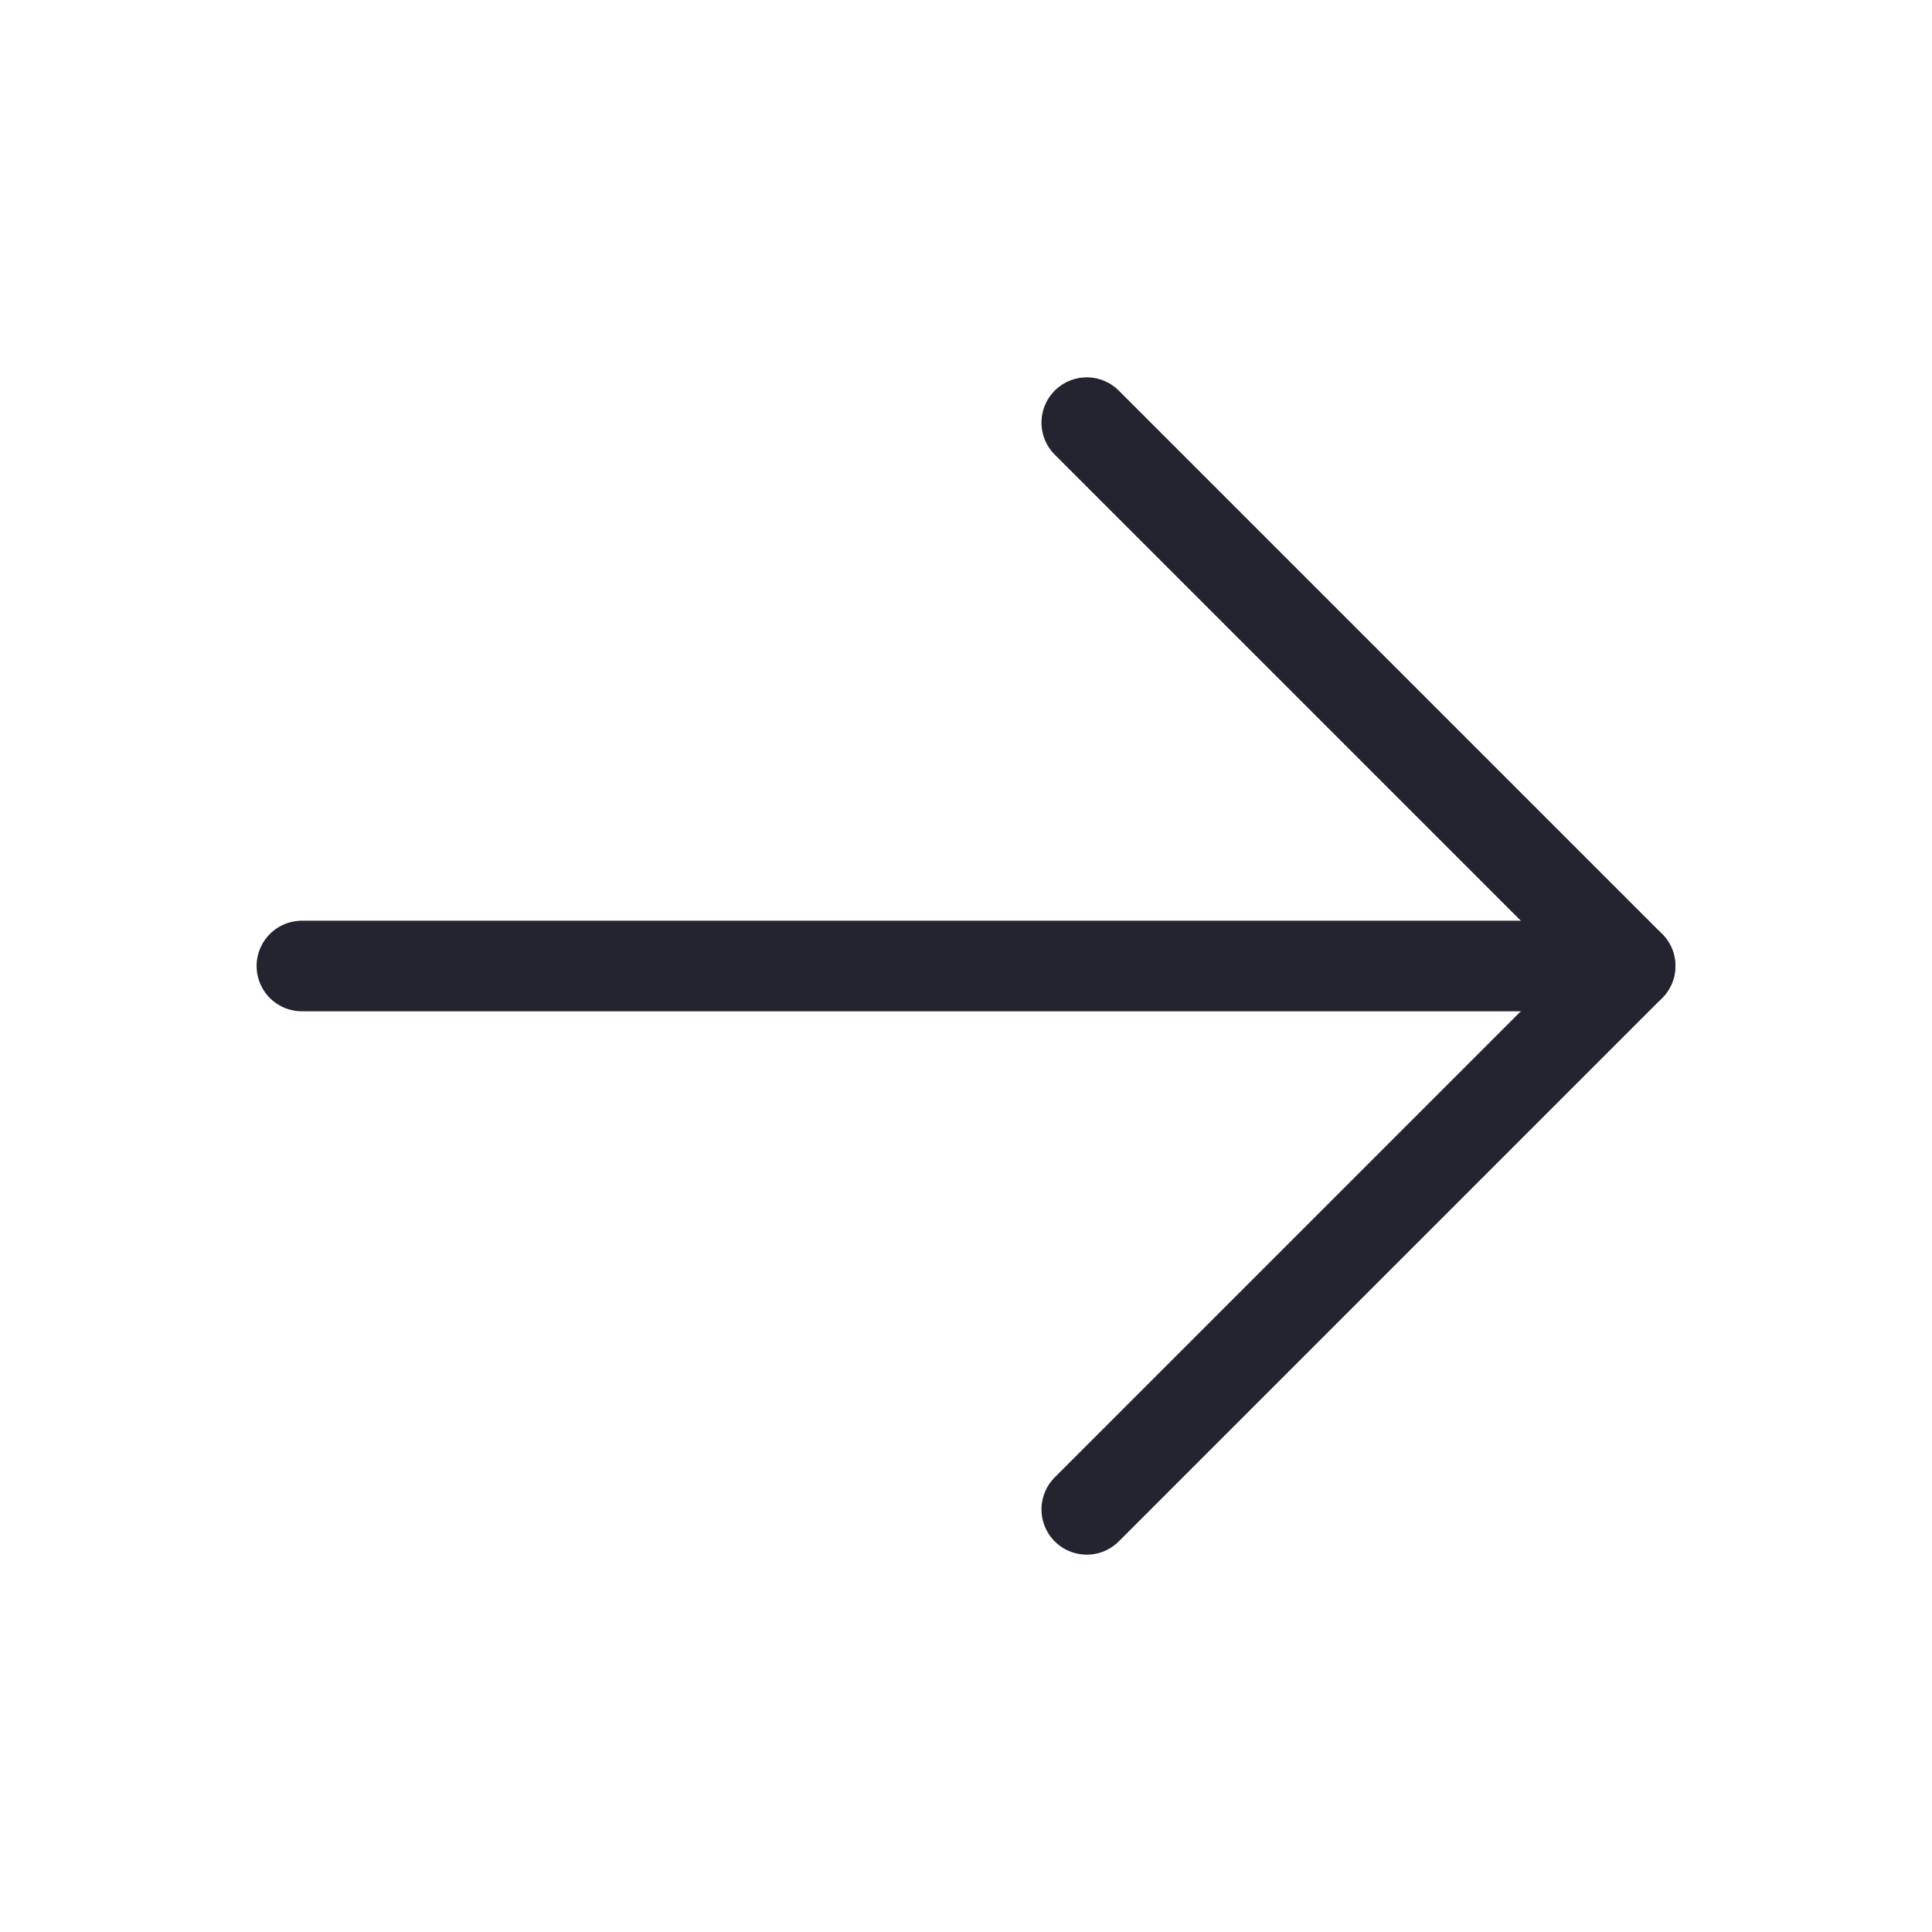
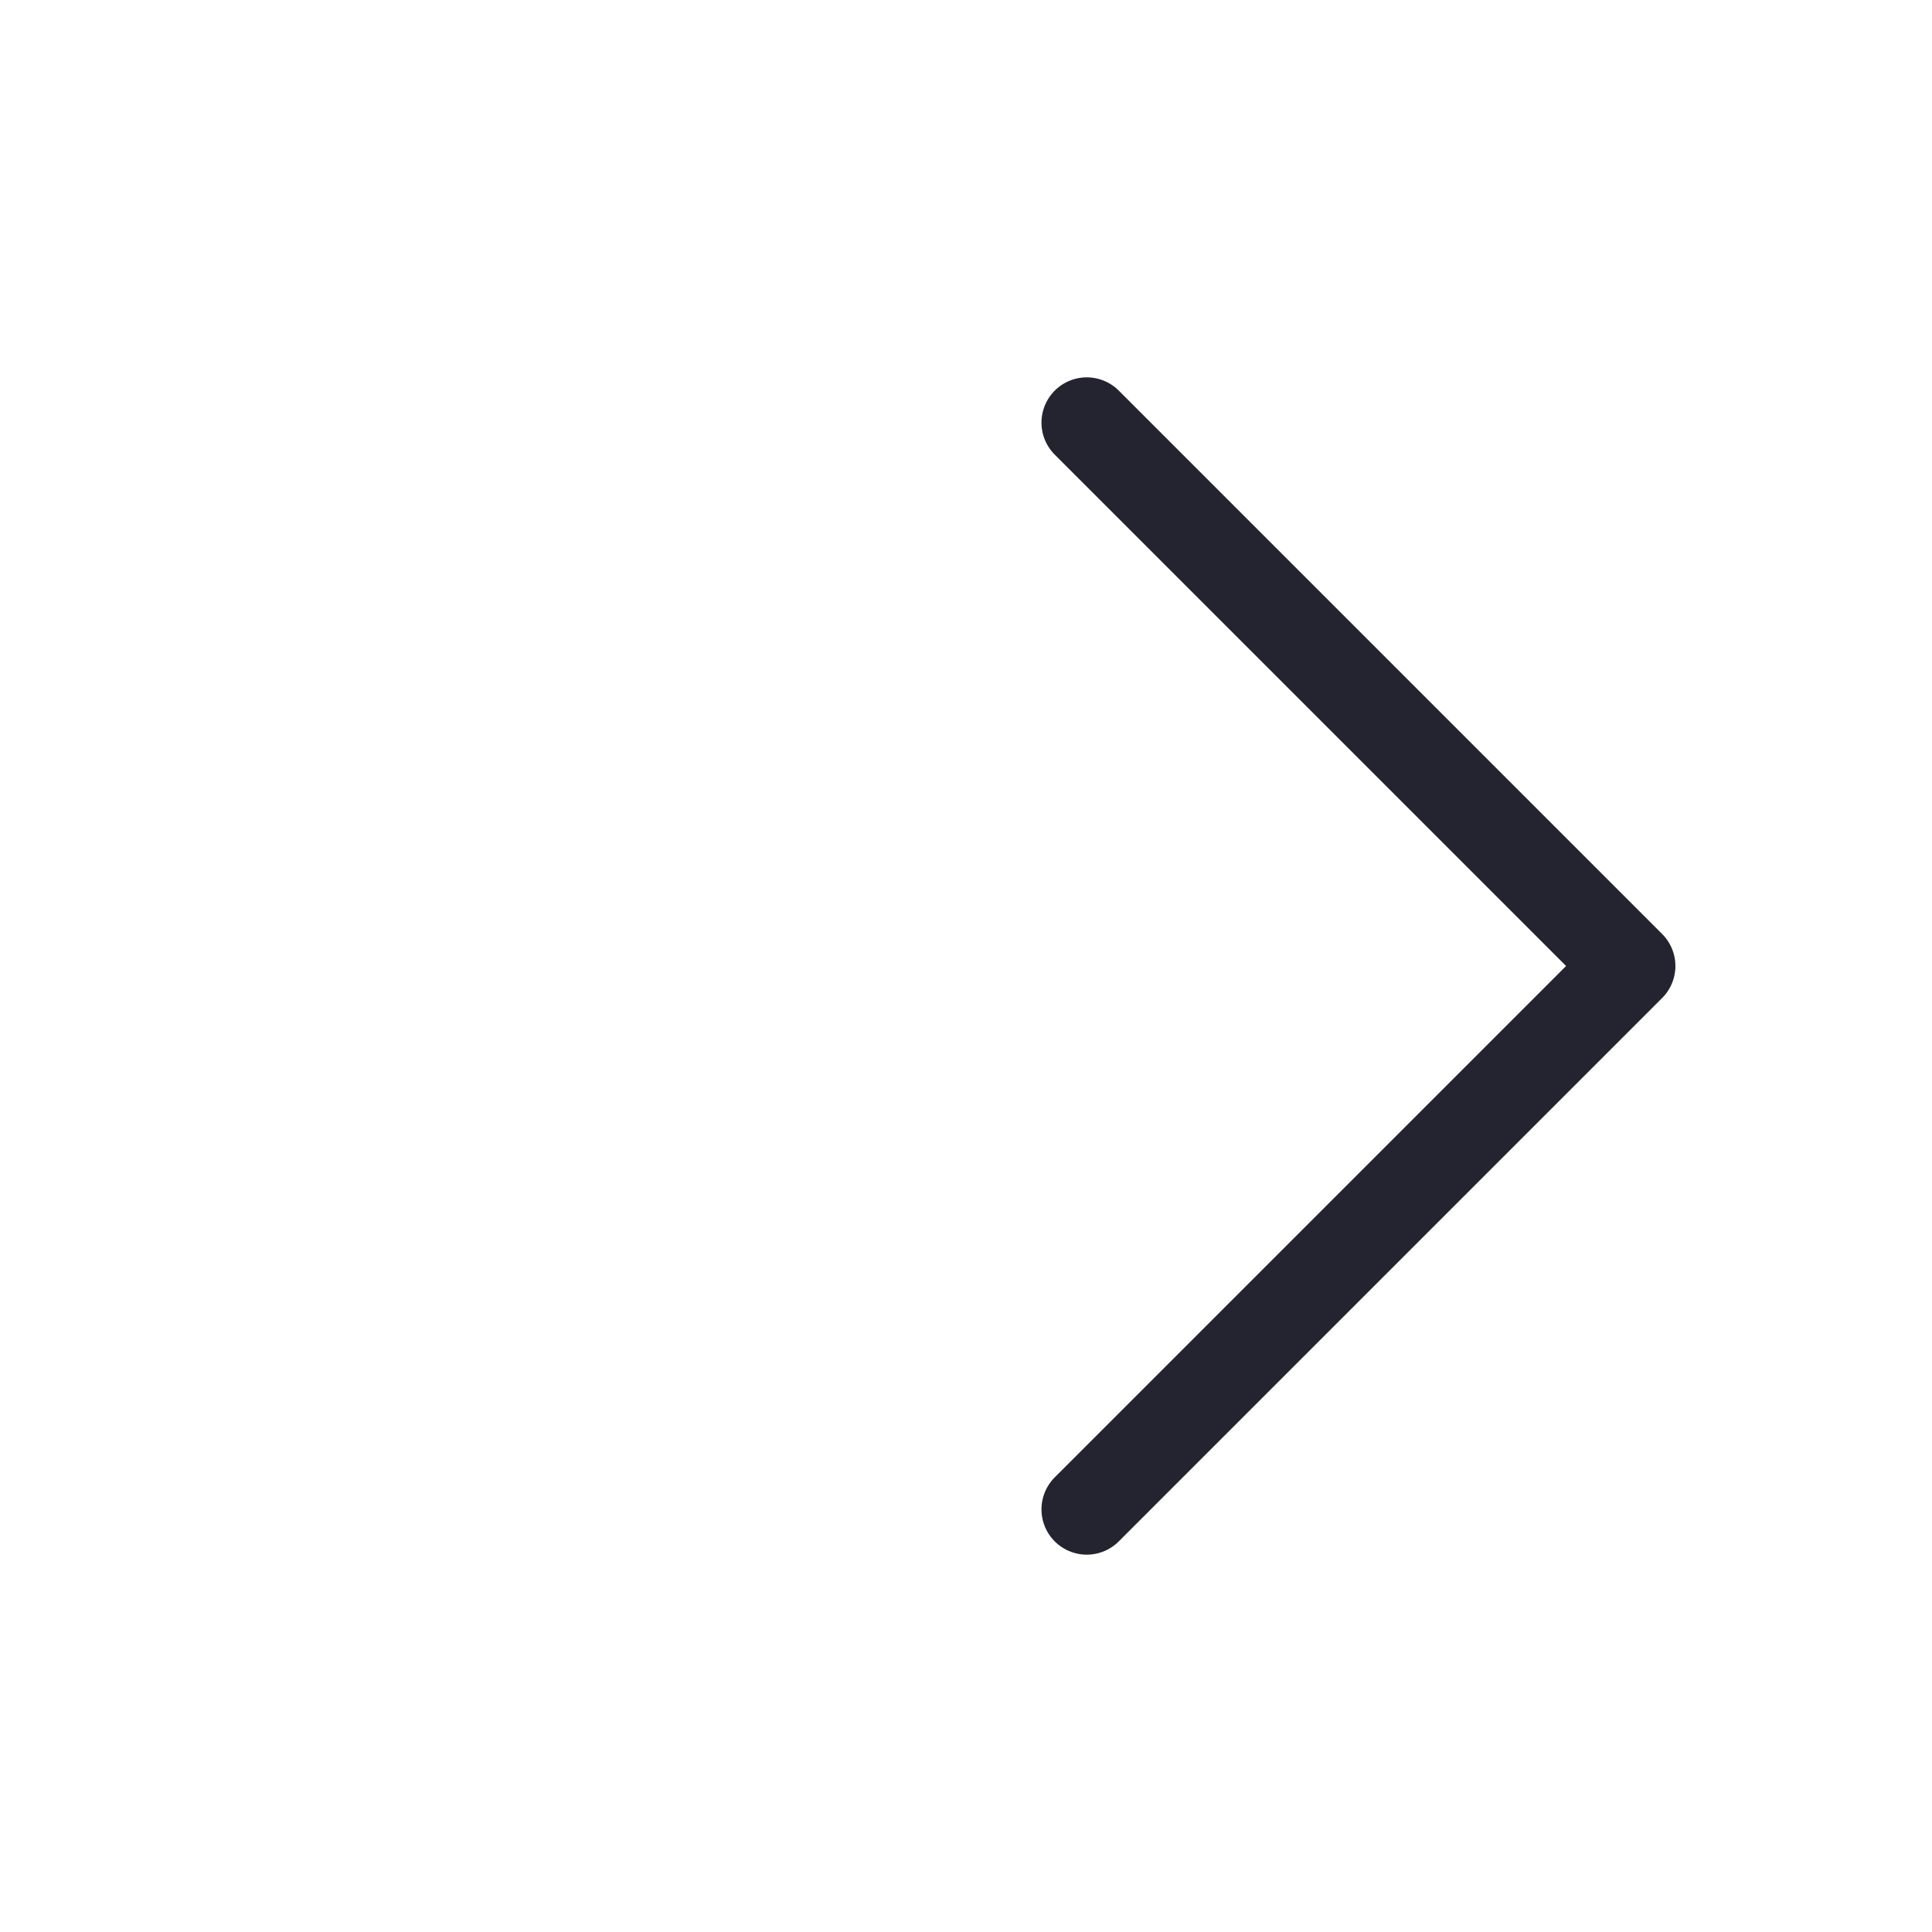
<svg xmlns="http://www.w3.org/2000/svg" width="32" height="32" viewBox="0 0 32 32" fill="none">
-   <path d="M5 16H27" stroke="#242431" stroke-width="1.5" stroke-linecap="round" stroke-linejoin="round" />
  <path d="M18 7L27 16L18 25" stroke="#242431" stroke-width="1.5" stroke-linecap="round" stroke-linejoin="round" />
</svg>